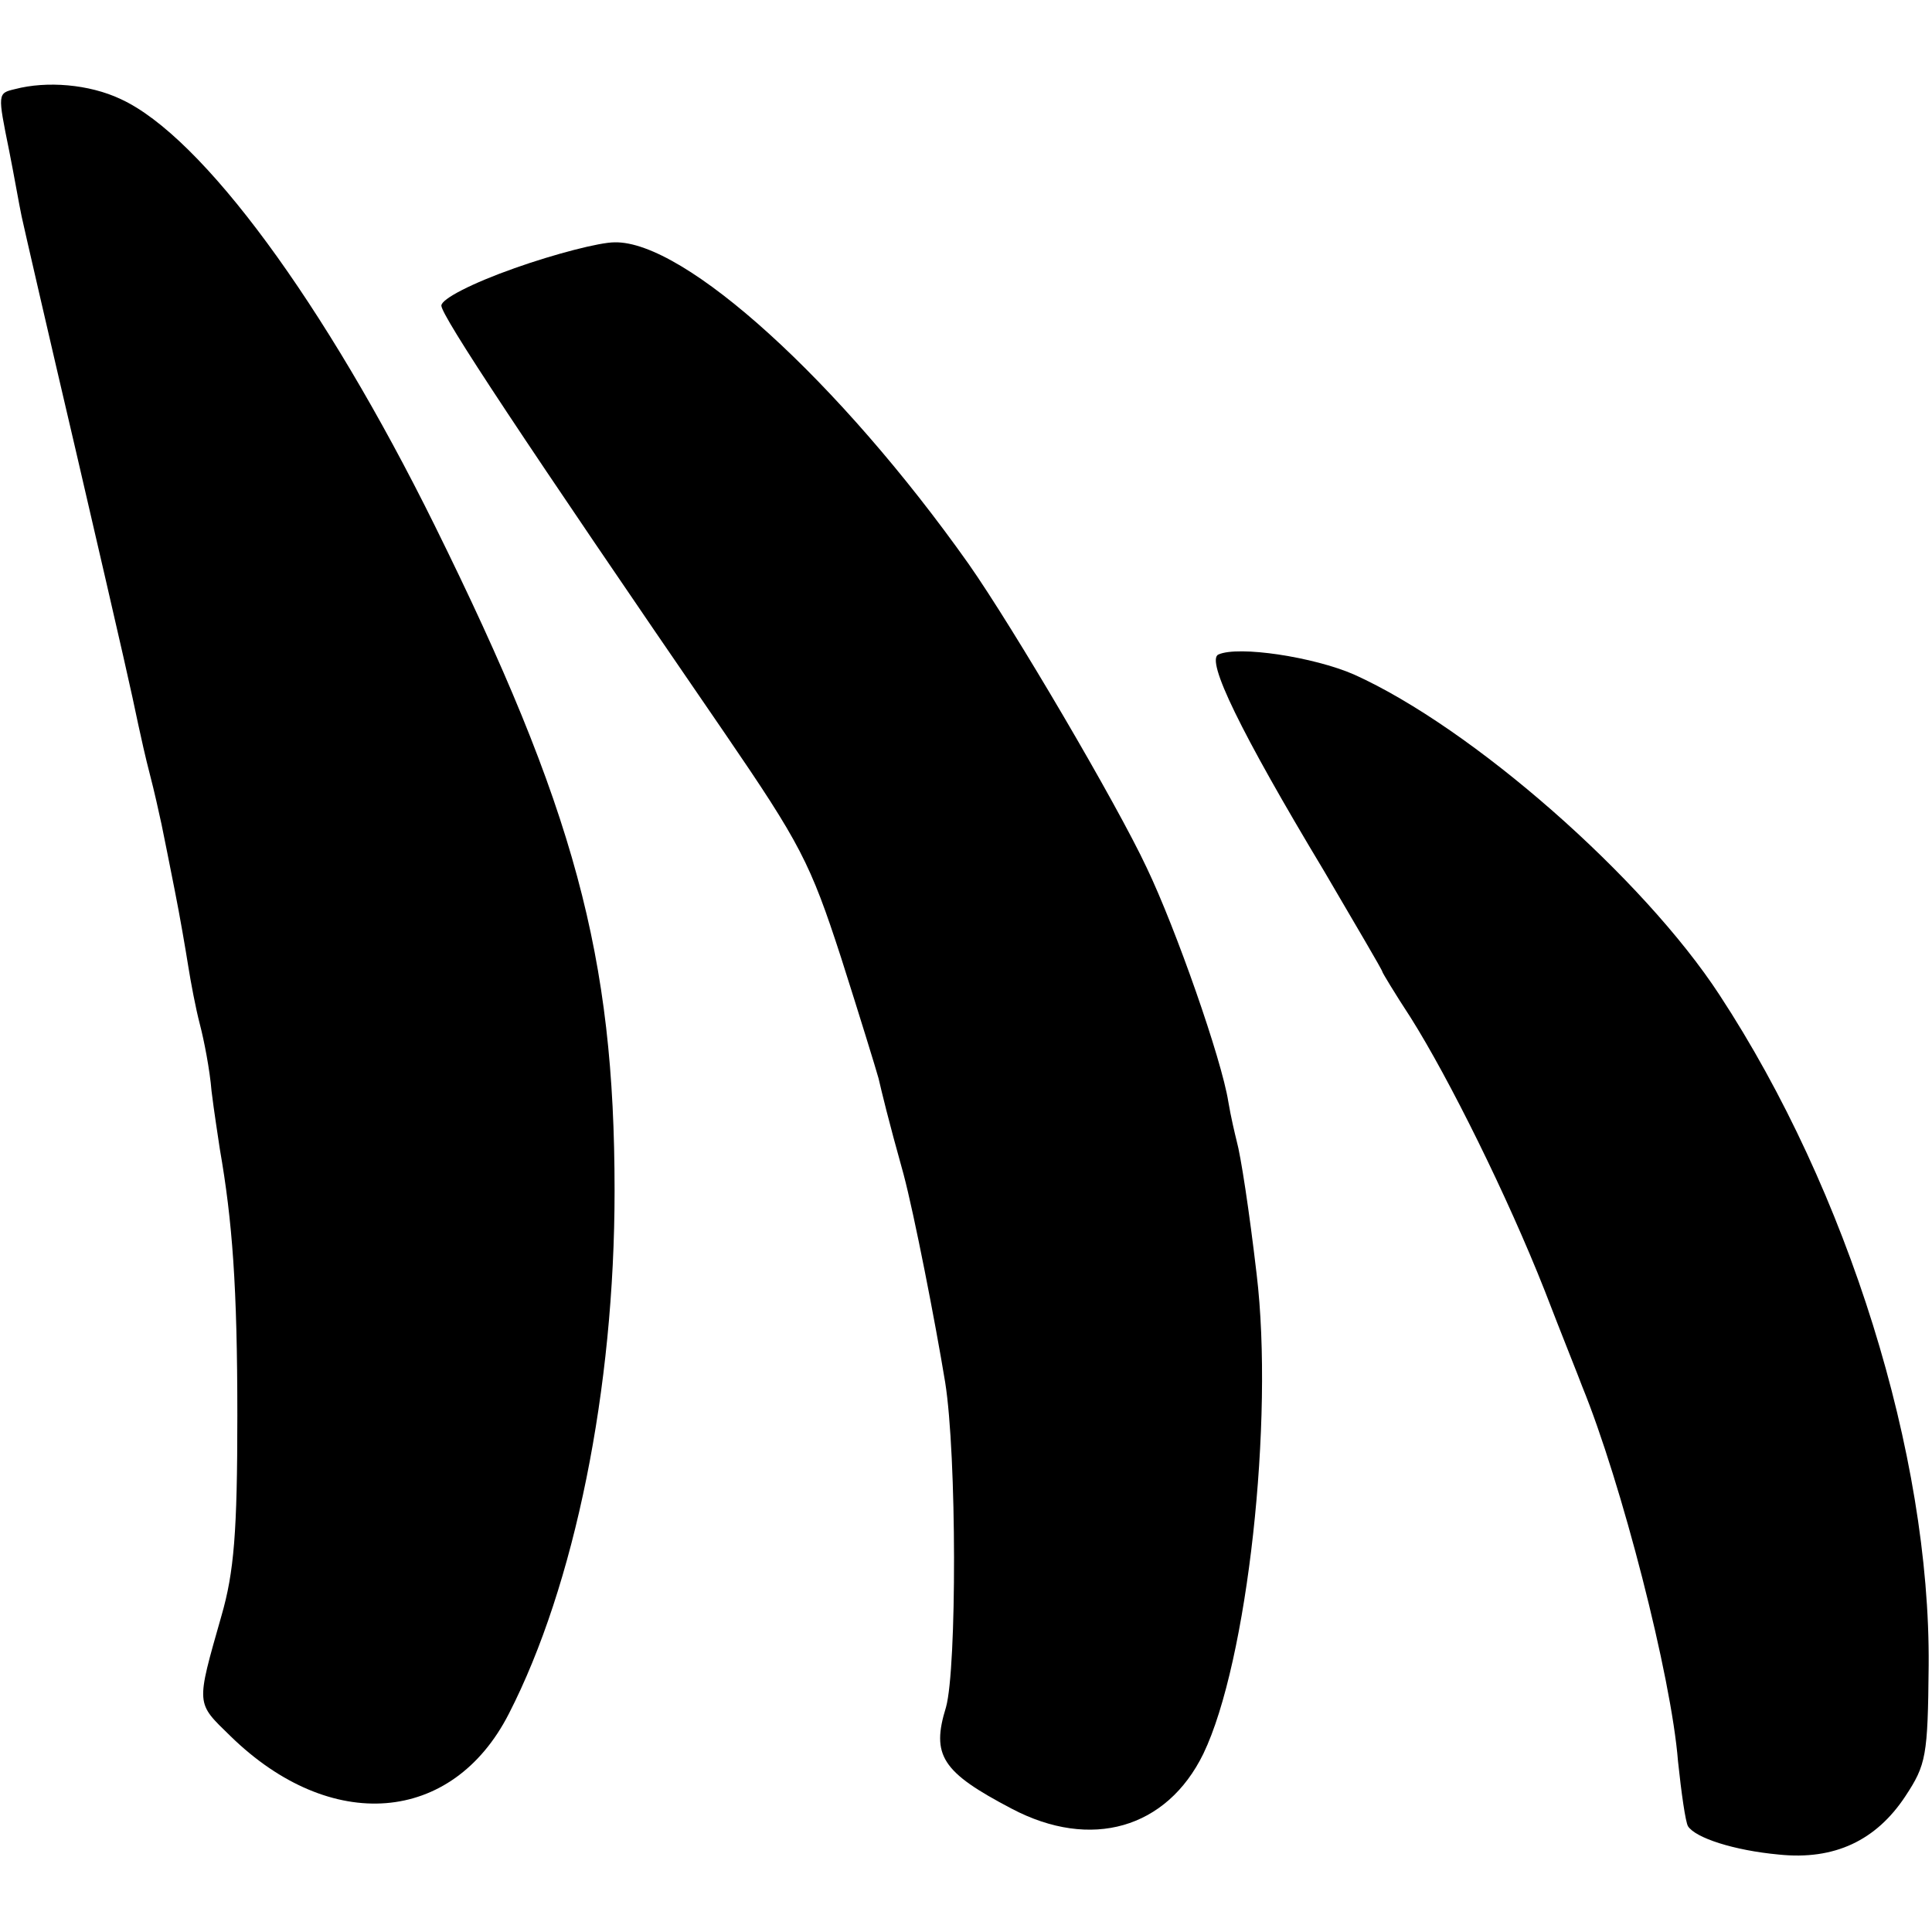
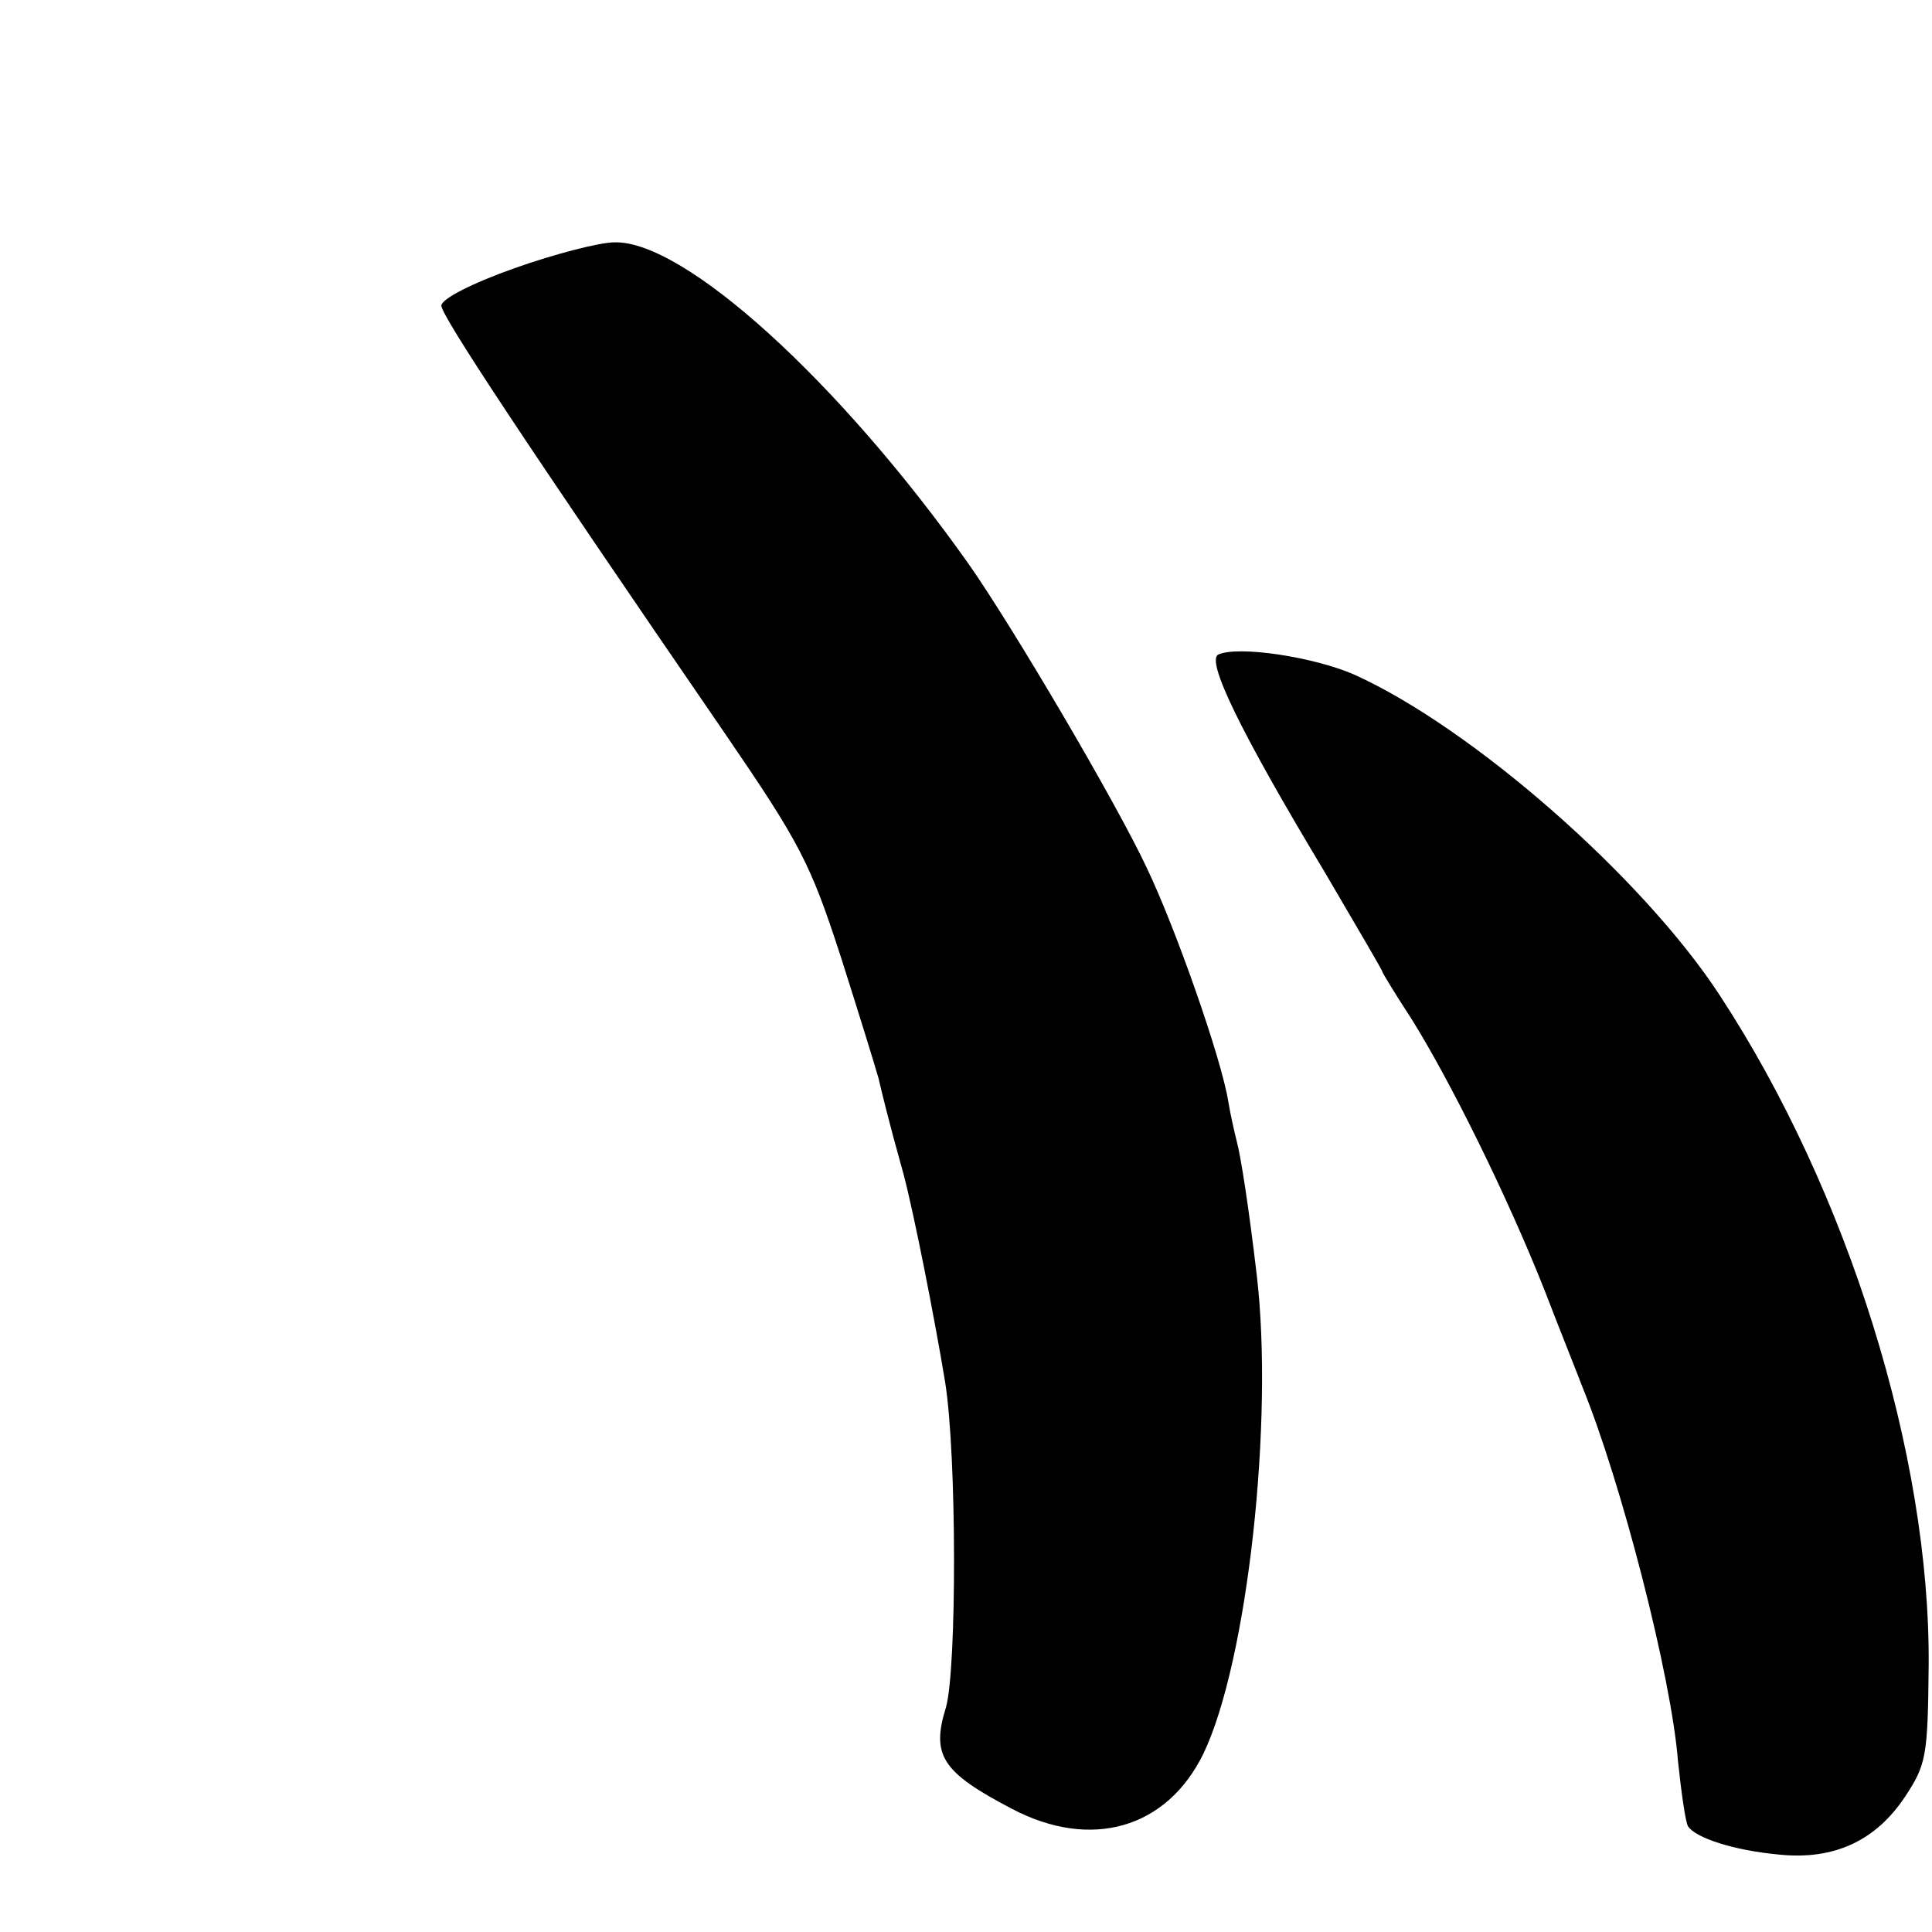
<svg xmlns="http://www.w3.org/2000/svg" version="1.0" width="232pt" height="232pt" viewBox="0 0 232 232" preserveAspectRatio="xMidYMid meet">
  <g transform="translate(0,232) scale(0.1,-0.1)" fill="#000000" stroke="none">
-     <path d="M18 2213 c-21 -5 -21 -5 -7 -74 6 -30 12 -65 15 -79 3 -14 32 -140 65 -281 61 -263 66 -286 75 -329 3 -14 9 -41 14 -60 5 -19 11 -46 14 -60 3 -14 10 -50 16 -80 6 -30 13 -71 16 -90 3 -19 9 -51 14 -70 5 -19 12 -55 14 -80 3 -25 8 -56 10 -70 15 -86 21 -165 21 -320 0 -140 -4 -188 -19 -240 -31 -109 -31 -104 11 -145 120 -117 266 -106 334 27 79 154 127 390 127 628 0 282 -48 459 -216 799 -132 267 -279 467 -377 512 -38 18 -89 22 -127 12z" />
    <path d="M618 1998 c-51 -18 -88 -37 -88 -45 0 -12 97 -159 340 -513 91 -133 103 -156 140 -270 22 -69 42 -134 45 -145 4 -17 11 -47 30 -115 13 -49 38 -177 50 -250 14 -88 14 -343 1 -390 -18 -58 -5 -78 79 -122 95 -50 186 -24 230 66 53 110 85 401 64 576 -9 77 -19 142 -24 160 -2 8 -7 29 -10 47 -8 51 -63 208 -98 281 -36 77 -160 288 -214 365 -155 219 -341 388 -425 386 -18 0 -72 -14 -120 -31z" />
    <path d="M1463 1534 c-15 -7 26 -92 127 -260 38 -65 70 -119 70 -121 0 -1 15 -26 34 -55 46 -73 116 -214 161 -328 20 -52 41 -104 45 -115 47 -115 107 -348 115 -450 4 -38 9 -73 12 -78 9 -14 55 -29 109 -34 67 -7 117 17 152 70 25 38 27 48 28 157 2 253 -97 570 -251 805 -92 141 -297 321 -439 385 -48 21 -139 35 -163 24z" />
  </g>
</svg>